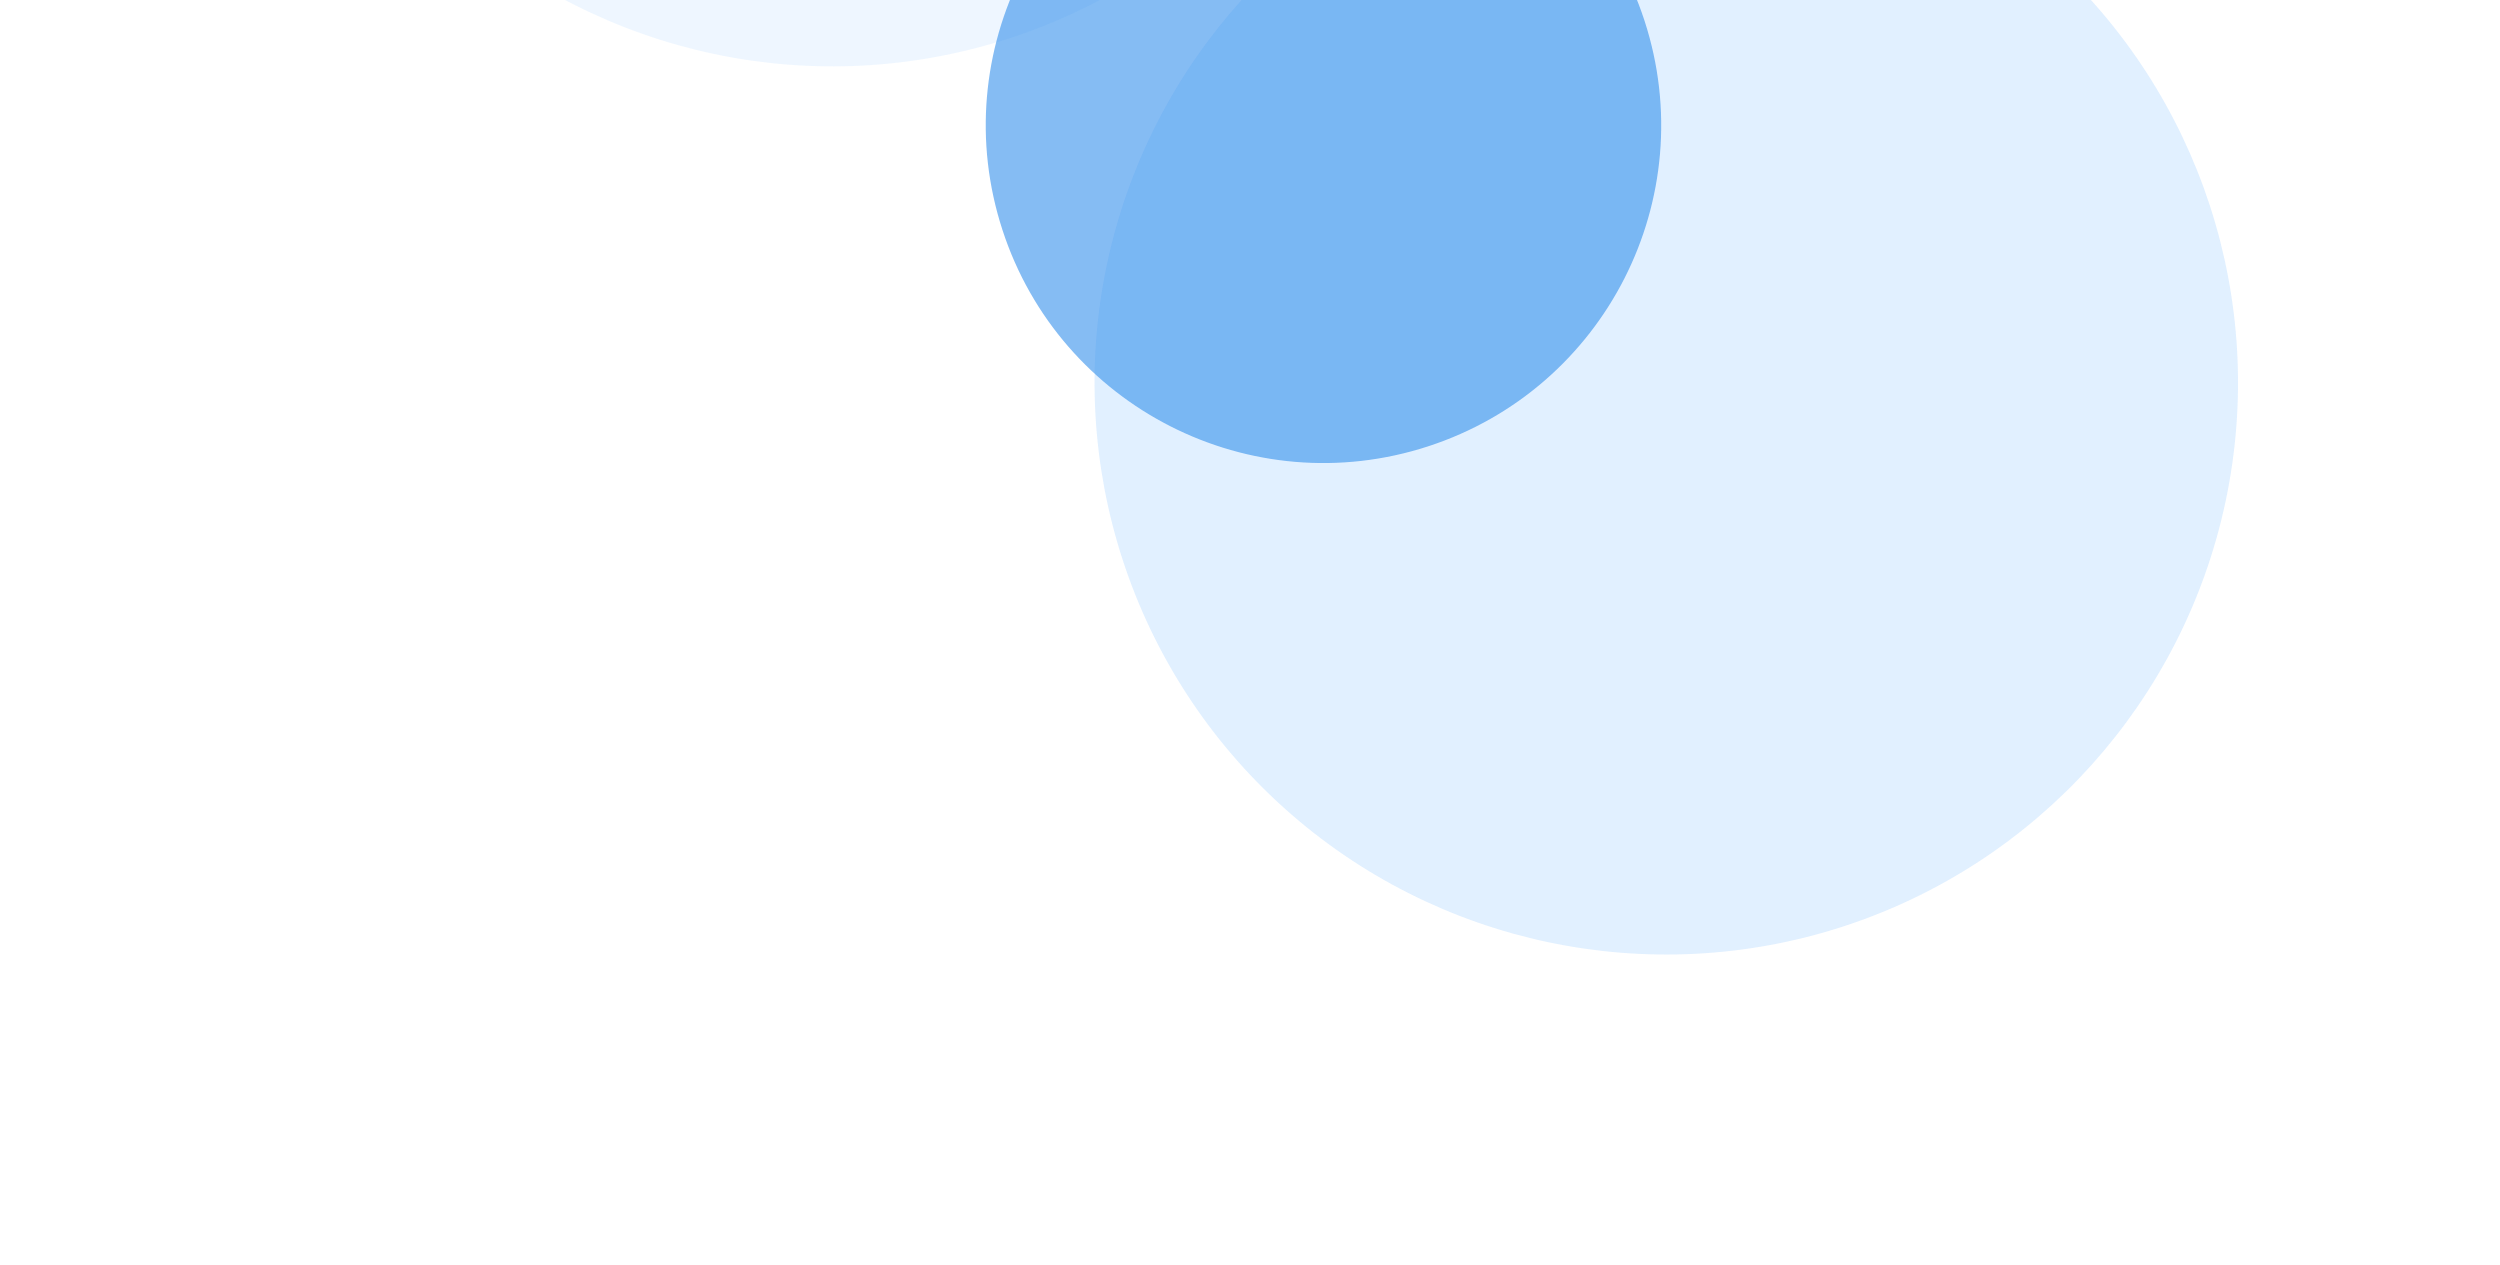
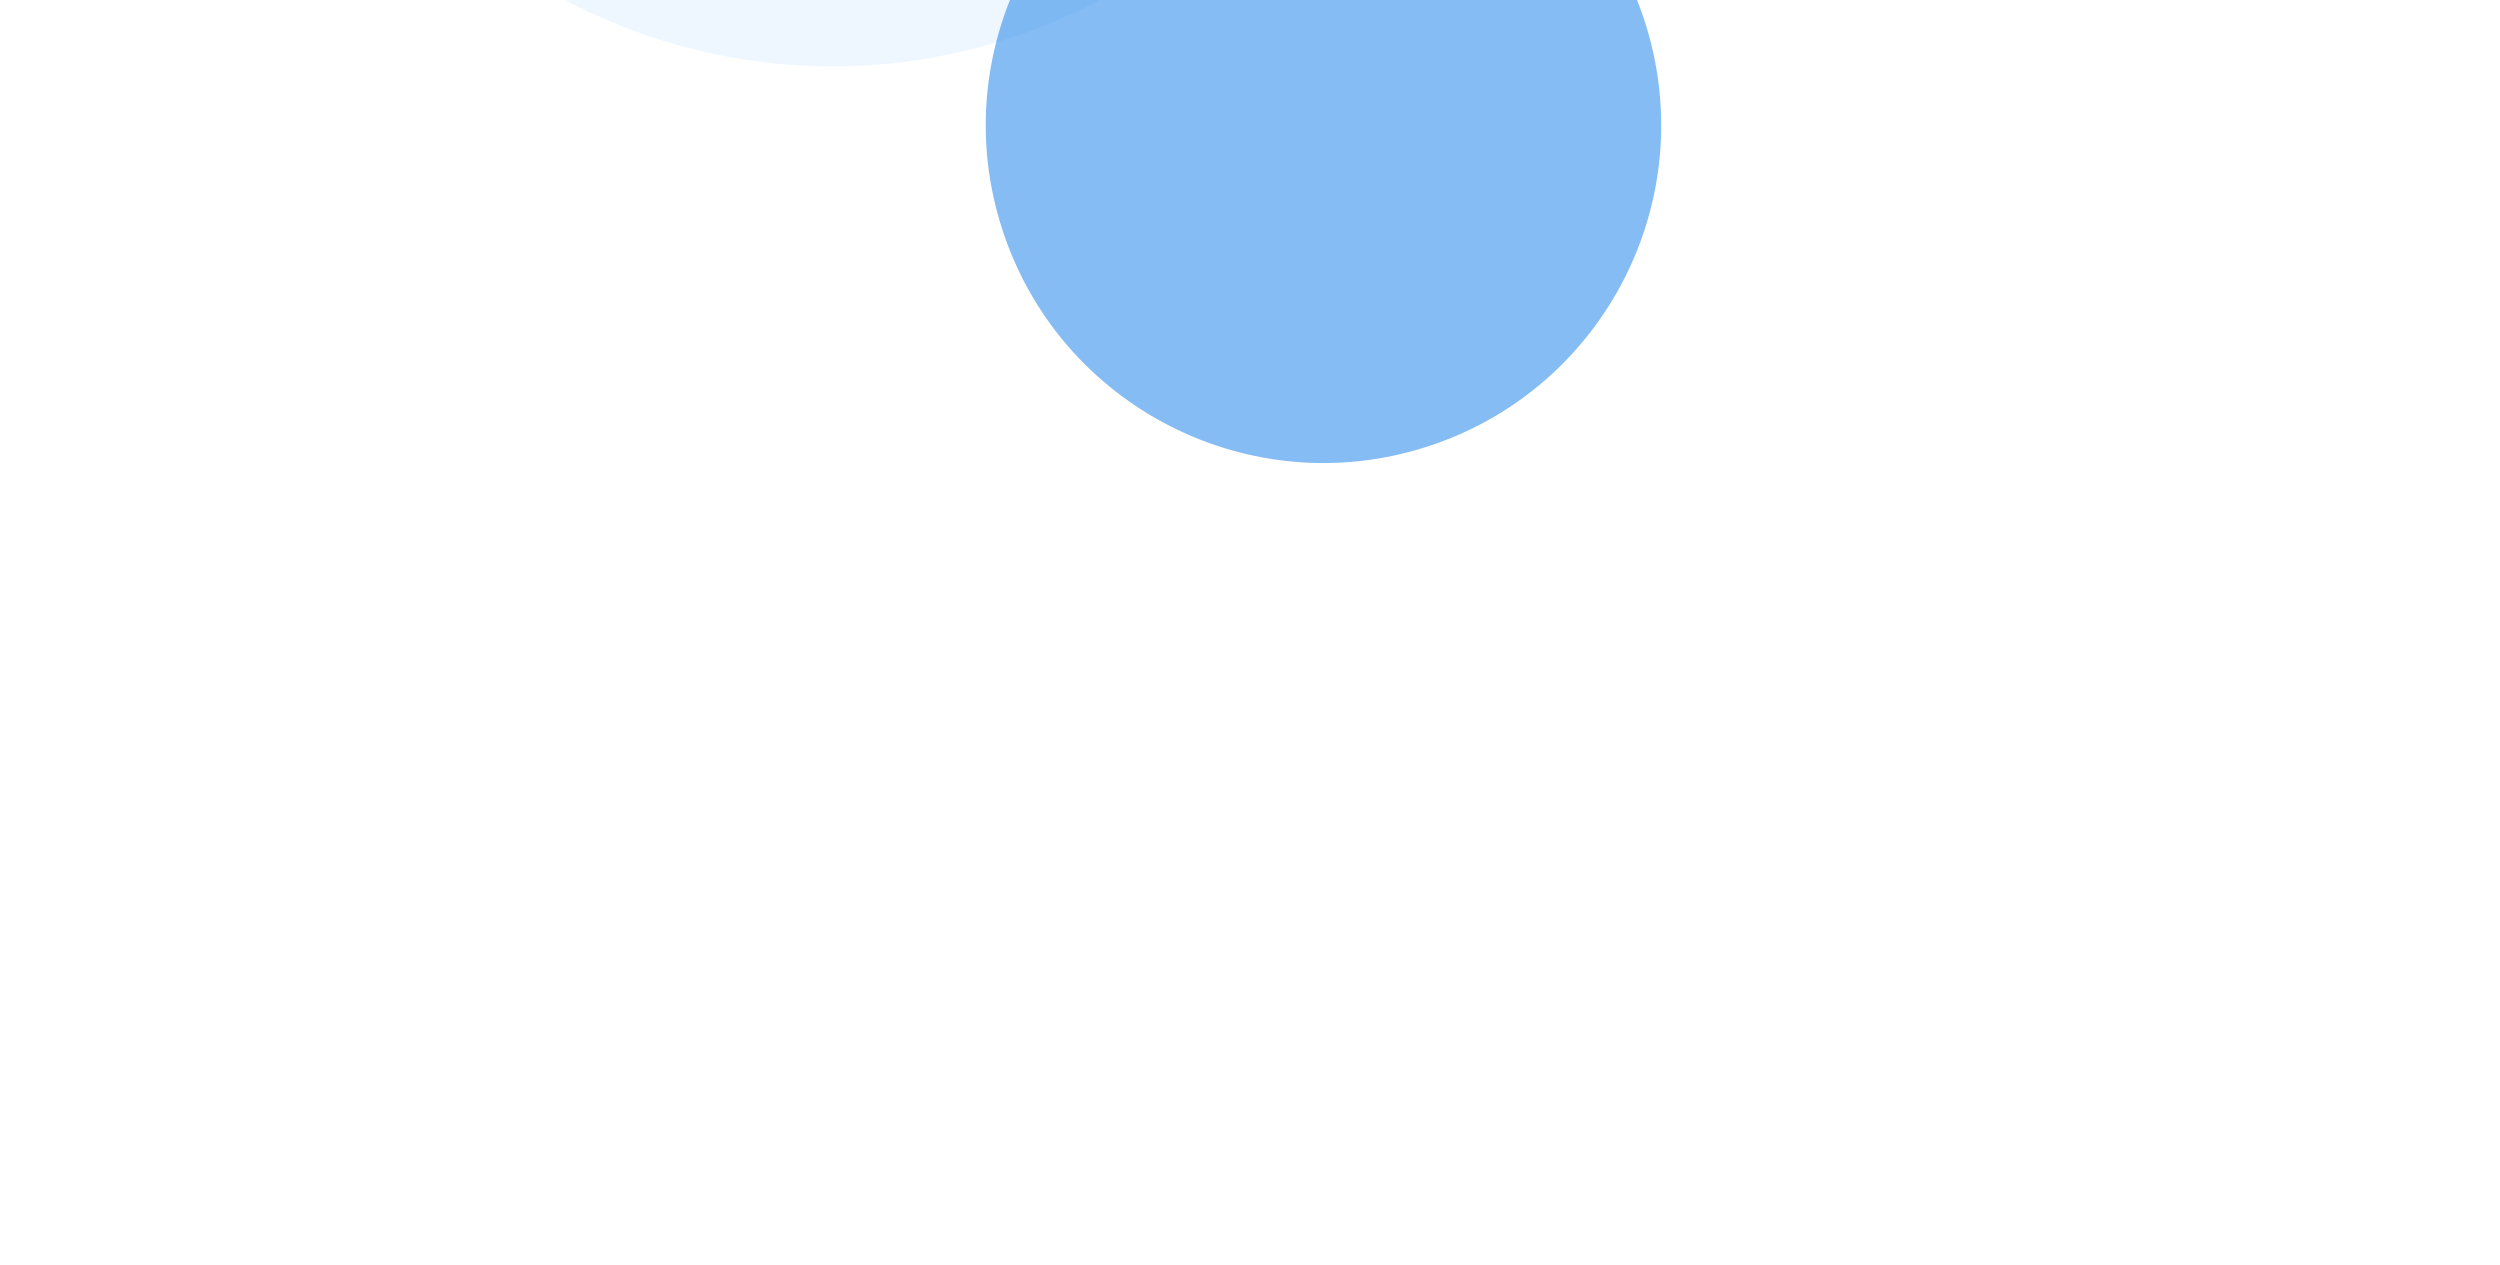
<svg xmlns="http://www.w3.org/2000/svg" width="826" height="418" viewBox="0 0 826 418" fill="none">
  <g opacity="0.8">
    <g filter="url(#filter0_f_4882_54263)">
-       <circle cx="188.847" cy="188.847" r="188.847" transform="matrix(-0.31 -0.951 -0.951 0.31 788.68 247.531)" fill="#0080FF" fill-opacity="0.15" />
-     </g>
+       </g>
    <g filter="url(#filter1_f_4882_54263)">
      <circle cx="188.847" cy="188.847" r="188.847" transform="matrix(-0.31 -0.951 -0.951 0.31 513.172 -45.913)" fill="#CBE5FF" fill-opacity="0.4" />
    </g>
    <g filter="url(#filter2_f_4882_54263)">
      <circle cx="111.529" cy="111.529" r="111.529" transform="matrix(-0.31 -0.951 -0.951 0.31 577.914 112.896)" fill="#0073E6" fill-opacity="0.6" />
    </g>
  </g>
  <defs>
    <filter id="filter0_f_4882_54263" x="275.891" y="-148.162" width="549.397" height="549.397" filterUnits="userSpaceOnUse" color-interpolation-filters="sRGB">
      <feFlood flood-opacity="0" result="BackgroundImageFix" />
      <feBlend mode="normal" in="SourceGraphic" in2="BackgroundImageFix" result="shape" />
      <feGaussianBlur stdDeviation="42.9" result="effect1_foregroundBlur_4882_54263" />
    </filter>
    <filter id="filter1_f_4882_54263" x="0.384" y="-441.607" width="549.397" height="549.397" filterUnits="userSpaceOnUse" color-interpolation-filters="sRGB">
      <feFlood flood-opacity="0" result="BackgroundImageFix" />
      <feBlend mode="normal" in="SourceGraphic" in2="BackgroundImageFix" result="shape" />
      <feGaussianBlur stdDeviation="42.9" result="effect1_foregroundBlur_4882_54263" />
    </filter>
    <filter id="filter2_f_4882_54263" x="205.743" y="-190.121" width="463.119" height="463.119" filterUnits="userSpaceOnUse" color-interpolation-filters="sRGB">
      <feFlood flood-opacity="0" result="BackgroundImageFix" />
      <feBlend mode="normal" in="SourceGraphic" in2="BackgroundImageFix" result="shape" />
      <feGaussianBlur stdDeviation="60" result="effect1_foregroundBlur_4882_54263" />
    </filter>
  </defs>
</svg>